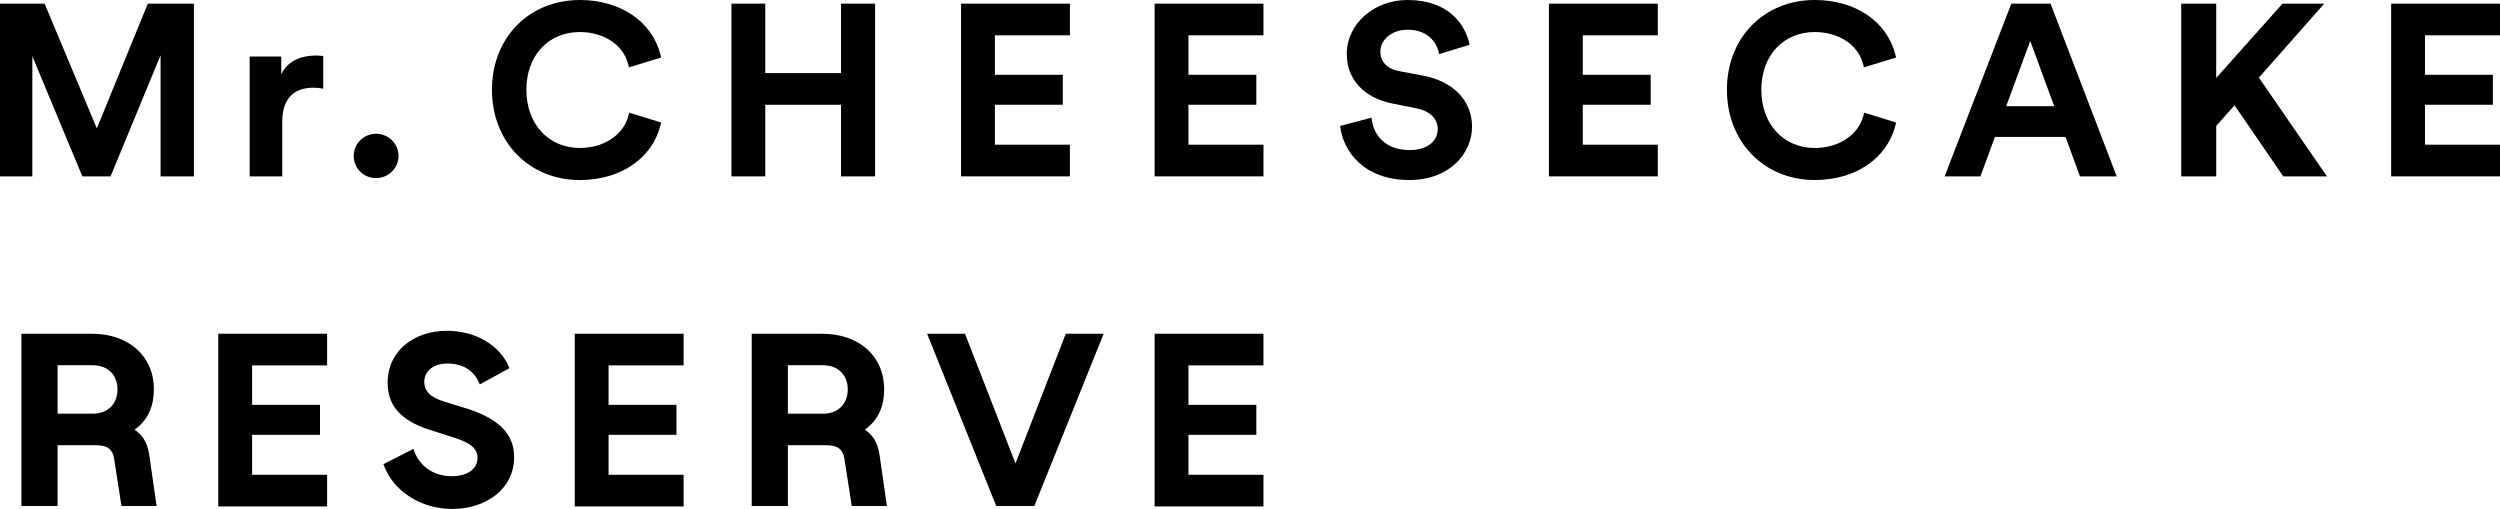
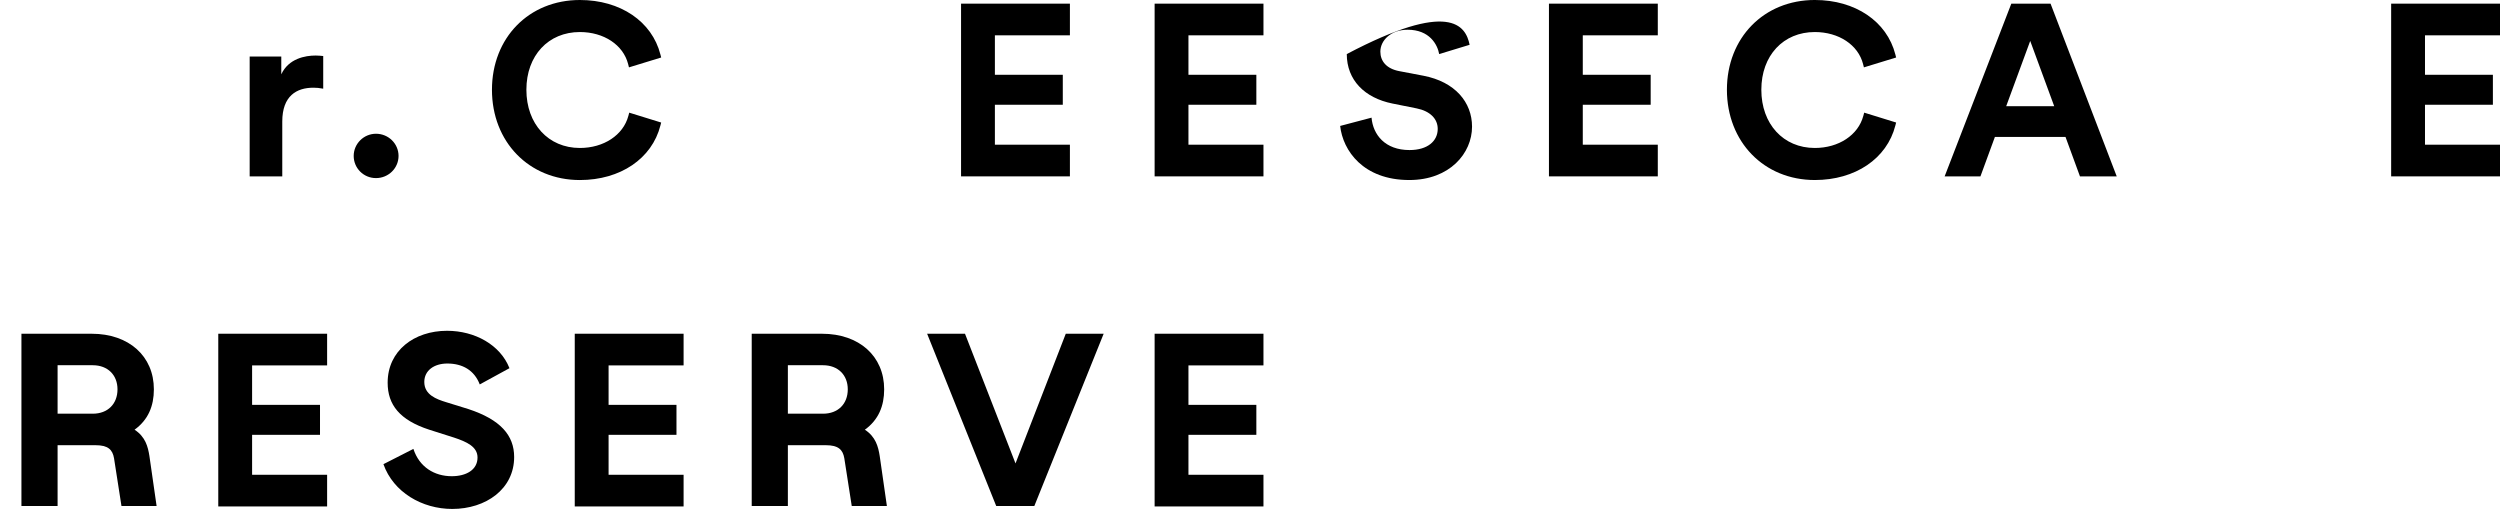
<svg xmlns="http://www.w3.org/2000/svg" width="560" height="114" viewBox="0 0 560 114" fill="none">
  <g clip-path="url(#clip0_1704_4344)">
-     <path d="M35.969 39.51V12.387L24.766 39.51H18.45L7.246 12.603V39.51H0V0.818H9.995L21.689 28.76L33.11 0.818H43.432V39.51H35.965H35.969Z" fill="black" />
    <path d="M72.397 19.865C71.574 19.698 70.857 19.645 70.201 19.645C66.466 19.645 63.229 21.448 63.229 27.229V39.507H55.926V12.66H63.008V16.645C64.655 13.096 68.391 12.44 70.697 12.44C71.303 12.44 71.852 12.497 72.401 12.55V19.861L72.397 19.865Z" fill="black" />
    <path d="M84.224 29.96C87.025 29.96 89.275 32.196 89.275 34.927C89.275 37.658 87.025 39.893 84.224 39.893C81.422 39.893 79.227 37.654 79.227 34.927C79.227 32.199 81.479 29.96 84.224 29.96Z" fill="black" />
-     <path d="M188.387 39.51V23.468H171.421V39.51H163.843V0.818H171.421V16.372H188.387V0.818H196.019V39.51H188.387Z" fill="black" />
    <path d="M215.277 39.51V0.818H239.658V7.913H222.855V16.751H238.065V23.464H222.855V32.412H239.658V39.507H215.277V39.51Z" fill="black" />
    <path d="M258.635 39.51V0.818H283.016V7.913H266.213V16.751H281.422V23.464H266.213V32.412H283.016V39.507H258.635V39.51Z" fill="black" />
-     <path d="M322.377 12.115C321.993 9.986 320.235 6.66 315.295 6.66C311.616 6.66 309.2 9.005 309.2 11.569C309.2 13.698 310.572 15.391 313.431 15.933L318.867 16.968C325.949 18.335 329.738 22.918 329.738 28.373C329.738 34.325 324.741 40.325 315.68 40.325C305.357 40.325 300.798 33.722 300.196 28.21L307.225 26.354C307.557 30.177 310.248 33.612 315.737 33.612C319.8 33.612 322.05 31.593 322.05 28.866C322.05 26.627 320.349 24.881 317.327 24.279L311.891 23.188C305.685 21.93 301.679 17.949 301.679 12.111C301.679 5.236 307.885 -0.003 315.241 -0.003C324.687 -0.003 328.312 5.671 329.193 10.035L322.381 12.111L322.377 12.115Z" fill="black" />
+     <path d="M322.377 12.115C321.993 9.986 320.235 6.66 315.295 6.66C311.616 6.66 309.2 9.005 309.2 11.569C309.2 13.698 310.572 15.391 313.431 15.933L318.867 16.968C325.949 18.335 329.738 22.918 329.738 28.373C329.738 34.325 324.741 40.325 315.68 40.325C305.357 40.325 300.798 33.722 300.196 28.21L307.225 26.354C307.557 30.177 310.248 33.612 315.737 33.612C319.8 33.612 322.05 31.593 322.05 28.866C322.05 26.627 320.349 24.881 317.327 24.279L311.891 23.188C305.685 21.93 301.679 17.949 301.679 12.111C324.687 -0.003 328.312 5.671 329.193 10.035L322.381 12.111L322.377 12.115Z" fill="black" />
    <path d="M346.965 39.51V0.818H371.346V7.913H354.543V16.751H369.752V23.464H354.543V32.412H371.346V39.507H346.965V39.51Z" fill="black" />
    <path d="M140.752 25.968C139.608 30.262 135.242 33.145 129.891 33.145C122.837 33.145 117.911 27.782 117.911 20.106C117.911 12.43 122.837 7.177 129.891 7.177C135.263 7.177 139.604 10.057 140.699 14.346L140.888 15.09L148.106 12.88L147.934 12.207C146.038 4.793 138.956 0 129.891 0C118.482 0 110.198 8.459 110.198 20.11C110.198 31.76 118.478 40.329 129.891 40.329C138.956 40.329 146.038 35.536 147.931 28.119L148.102 27.449L140.948 25.235L140.752 25.972V25.968Z" fill="black" />
    <path d="M462.673 30.669H446.858L443.618 39.51H435.598L450.536 0.818H459.323L474.147 39.51H465.913L462.673 30.669ZM449.385 23.793H460.146L454.767 9.167L449.385 23.793Z" fill="black" />
    <path d="M535.619 39.51V0.818H560V7.913H543.197V16.751H558.407V23.464H543.197V32.412H560V39.507H535.619V39.51Z" fill="black" />
-     <path d="M488.59 0.818H496.432V17.456L511.281 0.818H520.627L505.992 17.392L521.24 39.51H511.453L500.528 23.581L496.436 28.214V39.51H488.594V0.818H488.59Z" fill="black" />
    <path d="M417.38 25.968C416.236 30.262 411.87 33.145 406.519 33.145C399.465 33.145 394.539 27.782 394.539 20.106C394.539 12.43 399.465 7.177 406.519 7.177C411.891 7.177 416.232 10.057 417.327 14.346L417.516 15.09L424.734 12.88L424.562 12.207C422.67 4.789 415.587 -0.003 406.523 -0.003C395.113 -0.003 386.829 8.455 386.829 20.106C386.829 31.756 395.11 40.325 406.523 40.325C415.587 40.325 422.67 35.532 424.562 28.115L424.734 27.445L417.58 25.232L417.384 25.968H417.38Z" fill="black" />
    <path d="M35.081 113.338H27.207L25.543 102.647C25.208 100.717 24.213 99.725 21.383 99.725H12.9V113.338H4.801V74.759H20.549C28.868 74.759 34.468 79.775 34.468 87.214C34.468 90.961 33.192 94.046 30.144 96.253C32.582 97.851 33.139 100.054 33.47 102.151L35.078 113.338H35.081ZM26.32 87.214C26.32 84.019 24.156 81.812 20.773 81.812H12.9V92.669H20.773C24.156 92.669 26.32 90.465 26.32 87.214Z" fill="black" />
    <path d="M128.744 113.447V74.755H153.124V81.85H136.322V90.688H151.531V97.401H136.322V106.349H153.124V113.444H128.744V113.447Z" fill="black" />
    <path d="M85.892 103.972L92.6 100.554C93.93 104.631 97.312 106.671 101.198 106.671C104.359 106.671 106.965 105.293 106.965 102.481C106.965 100.054 104.527 98.953 101.697 98.017L96.15 96.253C89.549 94.103 86.833 90.689 86.833 85.726C86.833 78.56 92.768 74.097 100.143 74.097C106.355 74.097 112.066 77.239 114.119 82.474L107.464 86.112C106.245 82.917 103.582 81.429 100.2 81.429C97.263 81.429 95.042 82.974 95.042 85.563C95.042 88.429 97.758 89.42 99.922 90.083L104.912 91.627C112.123 93.997 115.17 97.525 115.17 102.374C115.17 109.54 108.847 114.004 101.305 114.004C94.539 114.004 88.106 110.256 85.888 103.972H85.892Z" fill="black" />
    <path d="M198.663 113.338H190.79L189.125 102.647C188.79 100.717 187.795 99.725 184.965 99.725H176.482V113.338H168.384V74.759H184.135C192.454 74.759 198.054 79.775 198.054 87.214C198.054 90.961 196.778 94.046 193.73 96.253C196.168 97.851 196.724 100.054 197.056 102.151L198.663 113.338ZM189.902 87.214C189.902 84.019 187.738 81.812 184.356 81.812H176.482V92.669H184.356C187.738 92.669 189.902 90.465 189.902 87.214Z" fill="black" />
    <path d="M247.218 74.763L231.691 113.341H223.151L207.678 74.763H216.161L227.475 103.806L238.731 74.763H247.214H247.218Z" fill="black" />
    <path d="M258.635 113.447V74.755H283.015V81.85H266.213V90.688H281.422V97.401H266.213V106.349H283.015V113.444H258.635V113.447Z" fill="black" />
    <path d="M48.893 113.447V74.755H73.274V81.85H56.471V90.688H71.681V97.401H56.471V106.349H73.274V113.444H48.893V113.447Z" fill="black" />
  </g>
  <defs>
    <clipPath id="clip0_1704_4344">
      <rect width="560" height="114" fill="white" />
    </clipPath>
  </defs>
</svg>